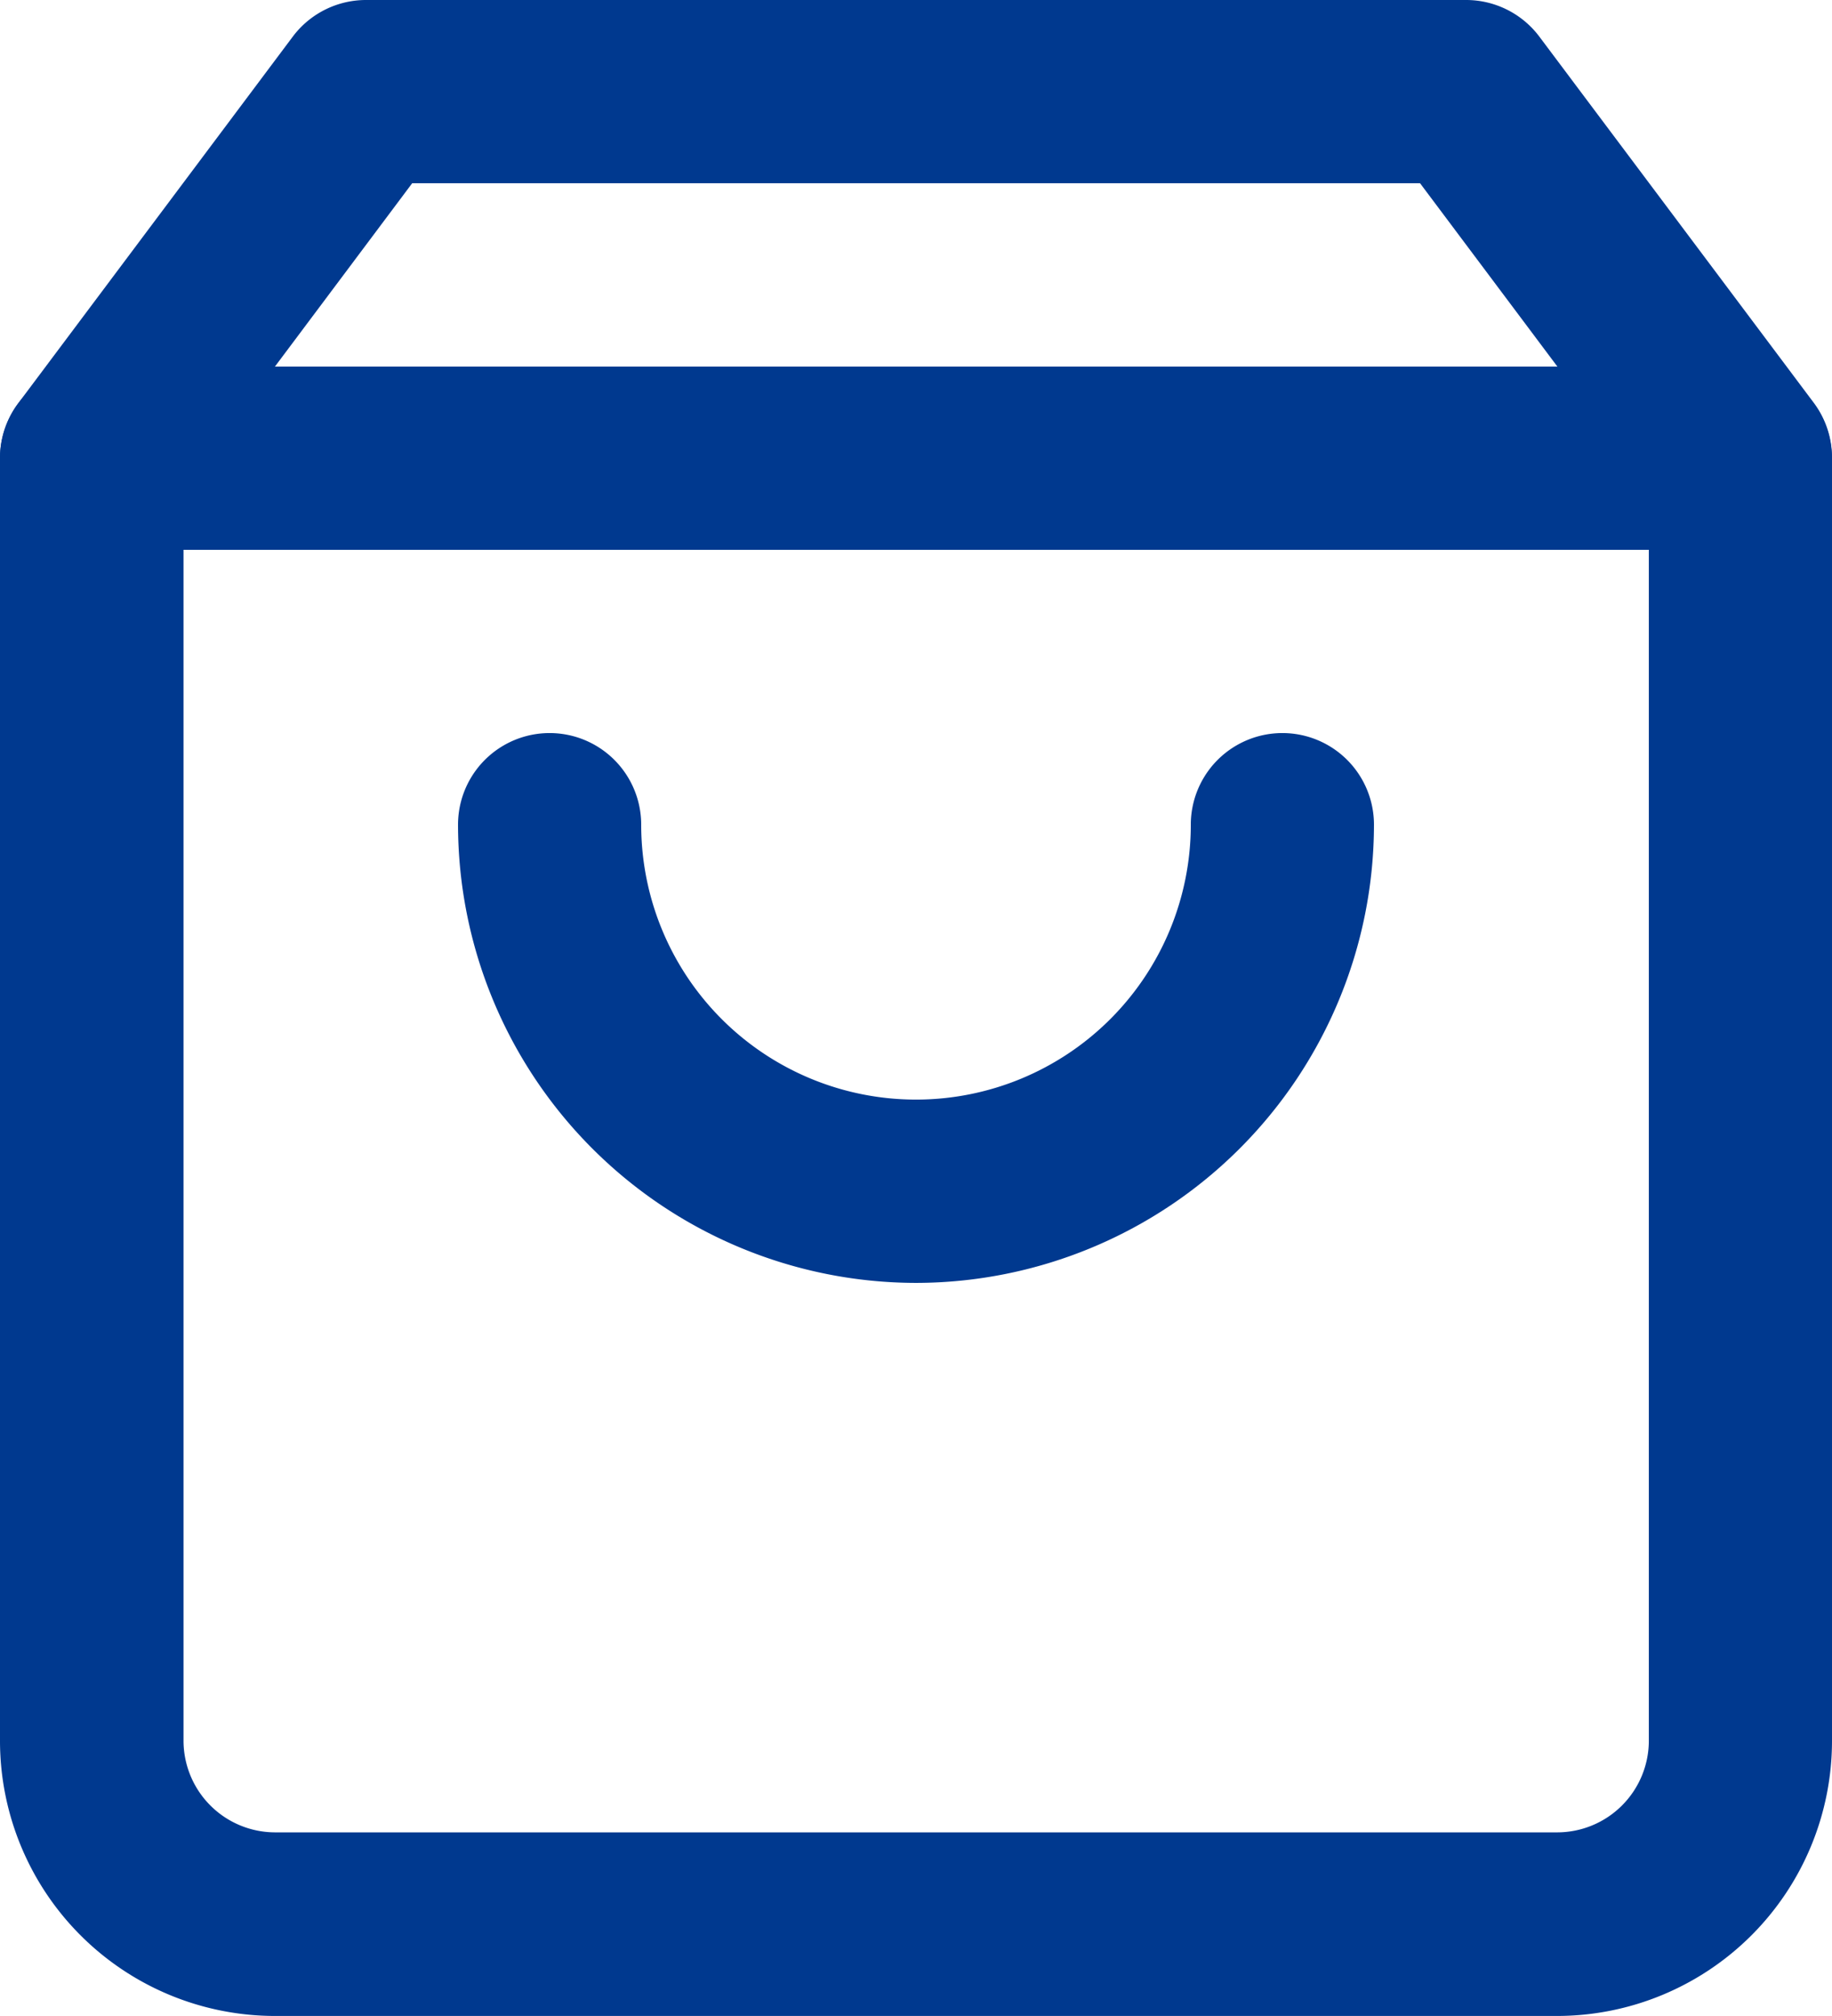
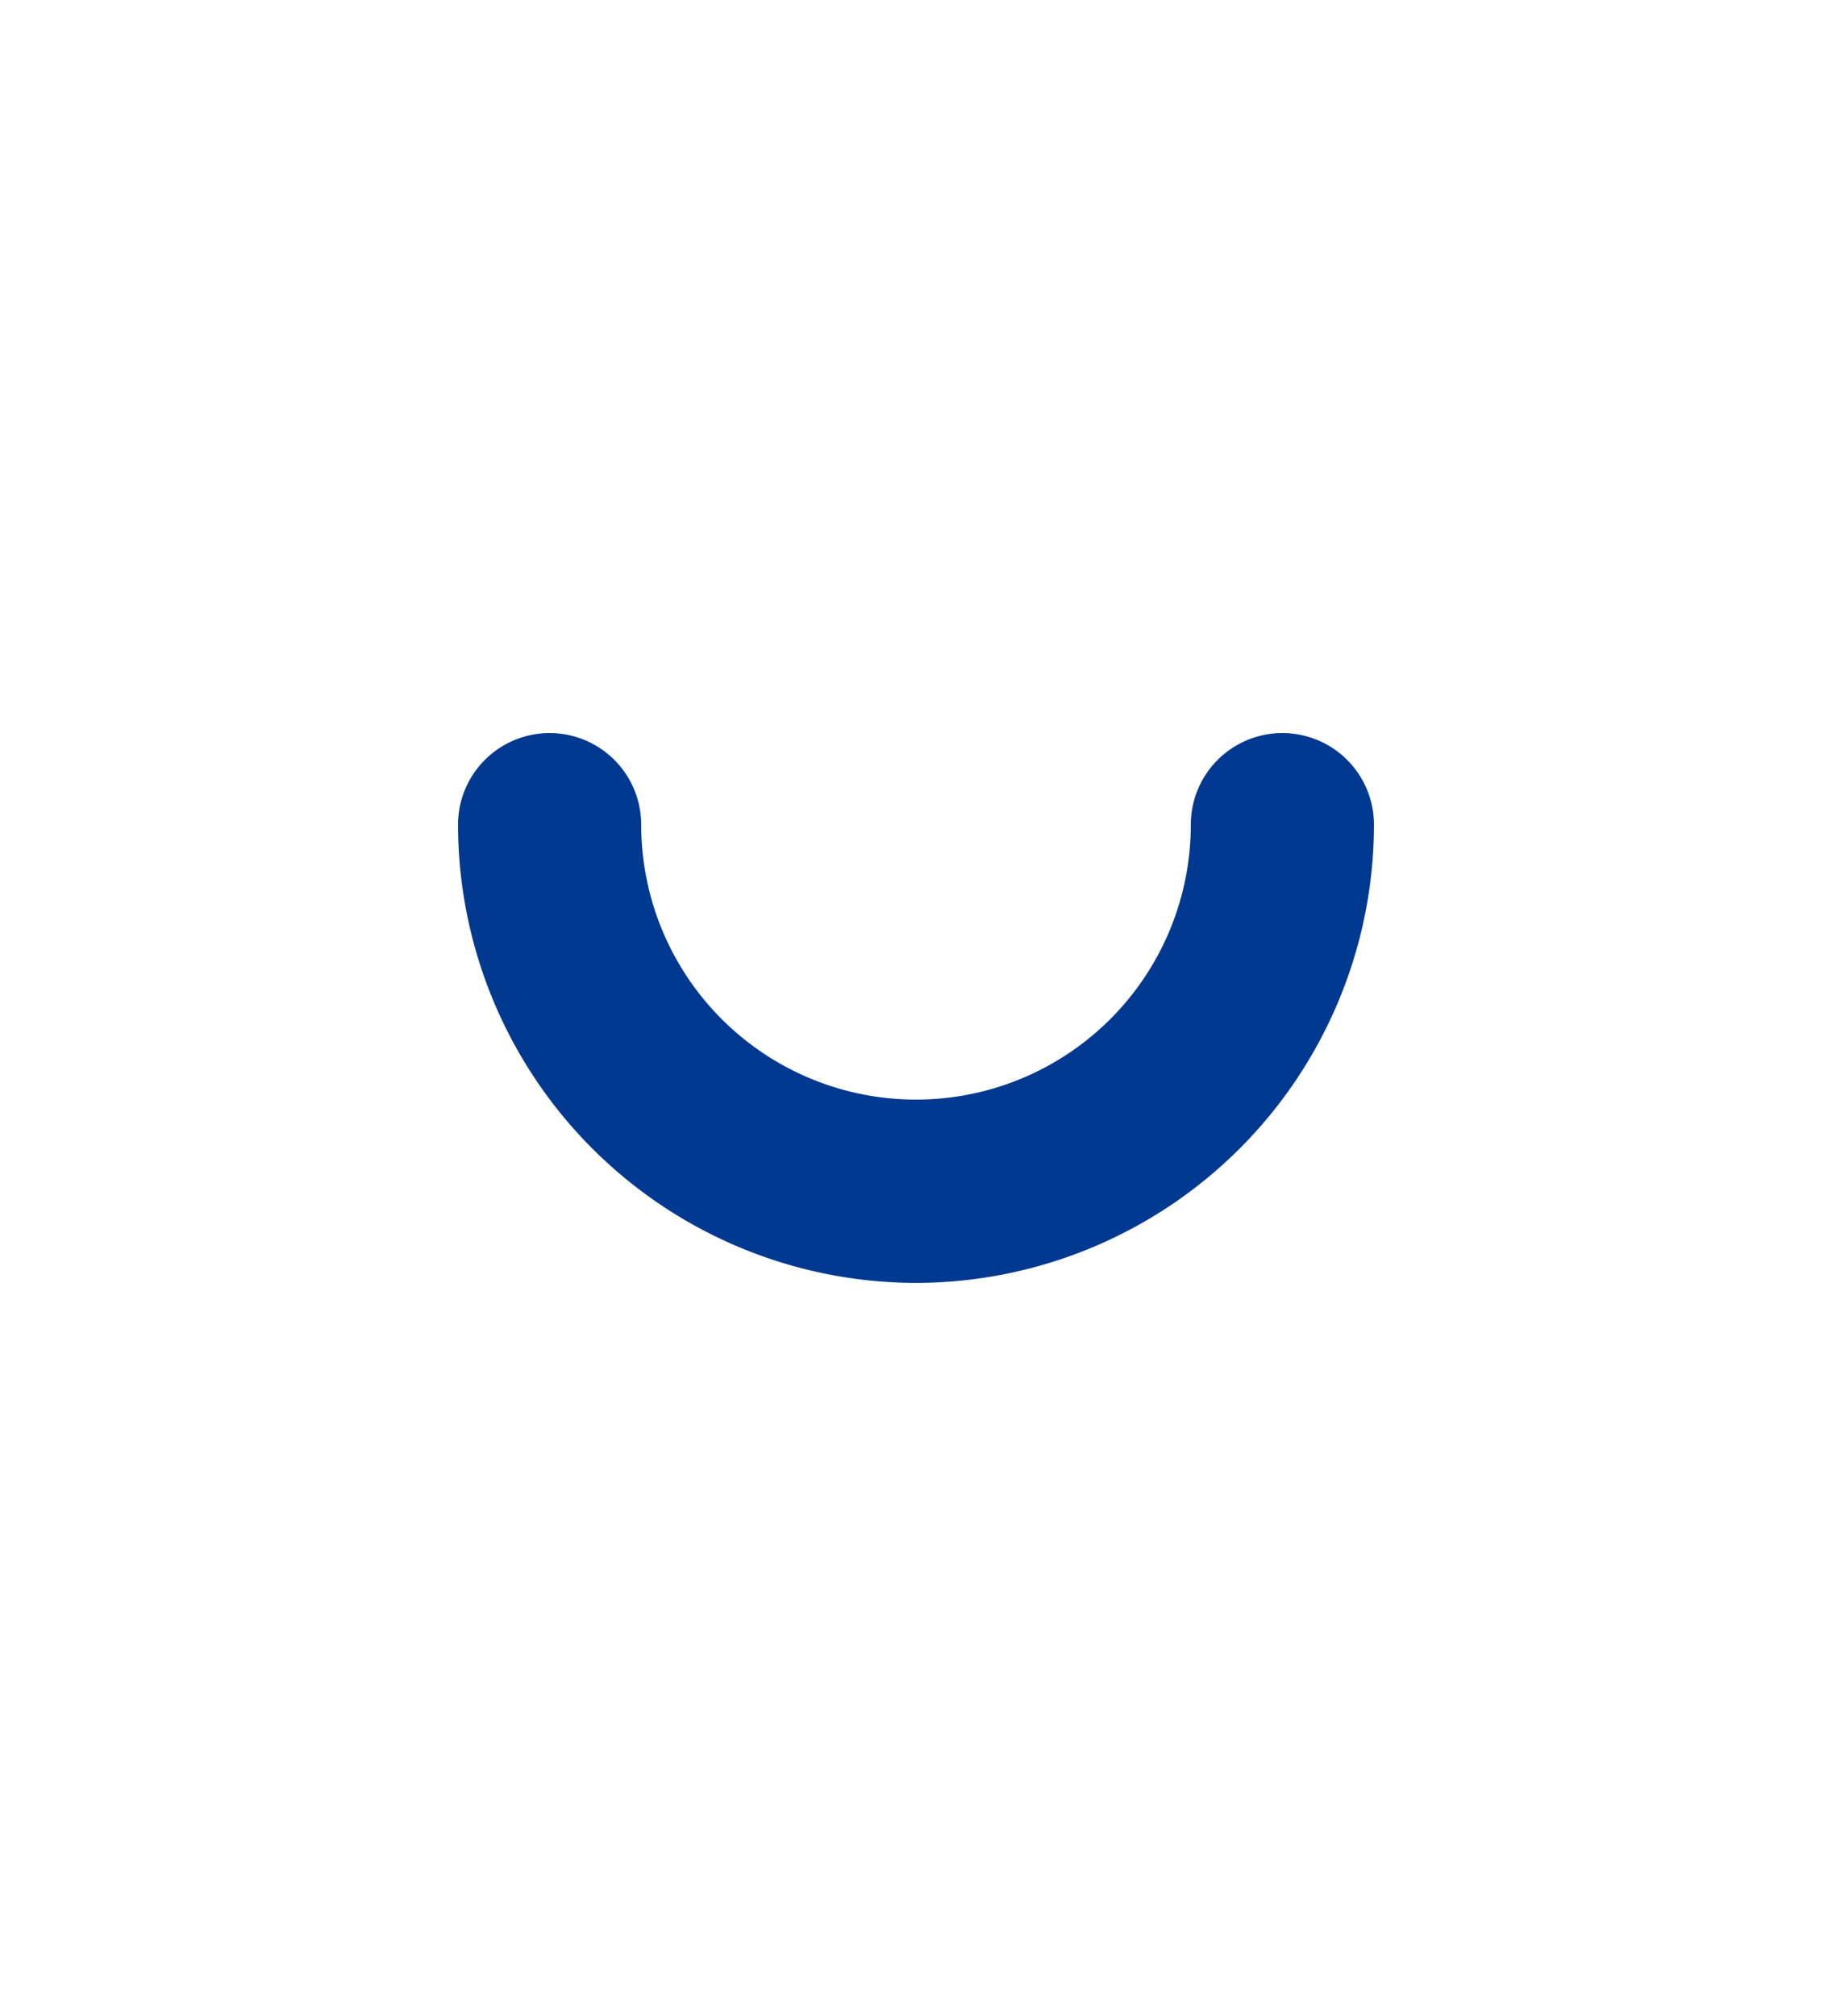
<svg xmlns="http://www.w3.org/2000/svg" width="15.223" height="16.746" viewBox="0 0 15.223 16.746">
  <g id="Icon_feather-shopping-bag" data-name="Icon feather-shopping-bag" transform="translate(-3 -1.5)">
-     <path id="Path_307" data-name="Path 307" d="M6.045,1.5h9.134a.761.761,0,0,1,.609.3l2.283,3.045a.761.761,0,0,1,.152.457V15.962a2.286,2.286,0,0,1-2.283,2.283H5.283A2.286,2.286,0,0,1,3,15.962V5.306a.761.761,0,0,1,.152-.457L5.436,1.8A.761.761,0,0,1,6.045,1.5ZM14.8,3.022H6.425l-1.9,2.537v10.4a.762.762,0,0,0,.761.761H15.94a.762.762,0,0,0,.761-.761V5.559Z" fill="#00398f" />
-     <path id="Path_308" data-name="Path 308" d="M17.462,9.022H3.761a.761.761,0,0,1,0-1.522h13.7a.761.761,0,1,1,0,1.522Z" transform="translate(0 -2.955)" fill="#00398f" />
    <path id="Path_309" data-name="Path 309" d="M14.306,18.067A3.81,3.81,0,0,1,10.5,14.261a.761.761,0,1,1,1.522,0,2.283,2.283,0,1,0,4.567,0,.761.761,0,1,1,1.522,0A3.81,3.81,0,0,1,14.306,18.067Z" transform="translate(-3.694 -5.911)" fill="#00398f" />
  </g>
</svg>